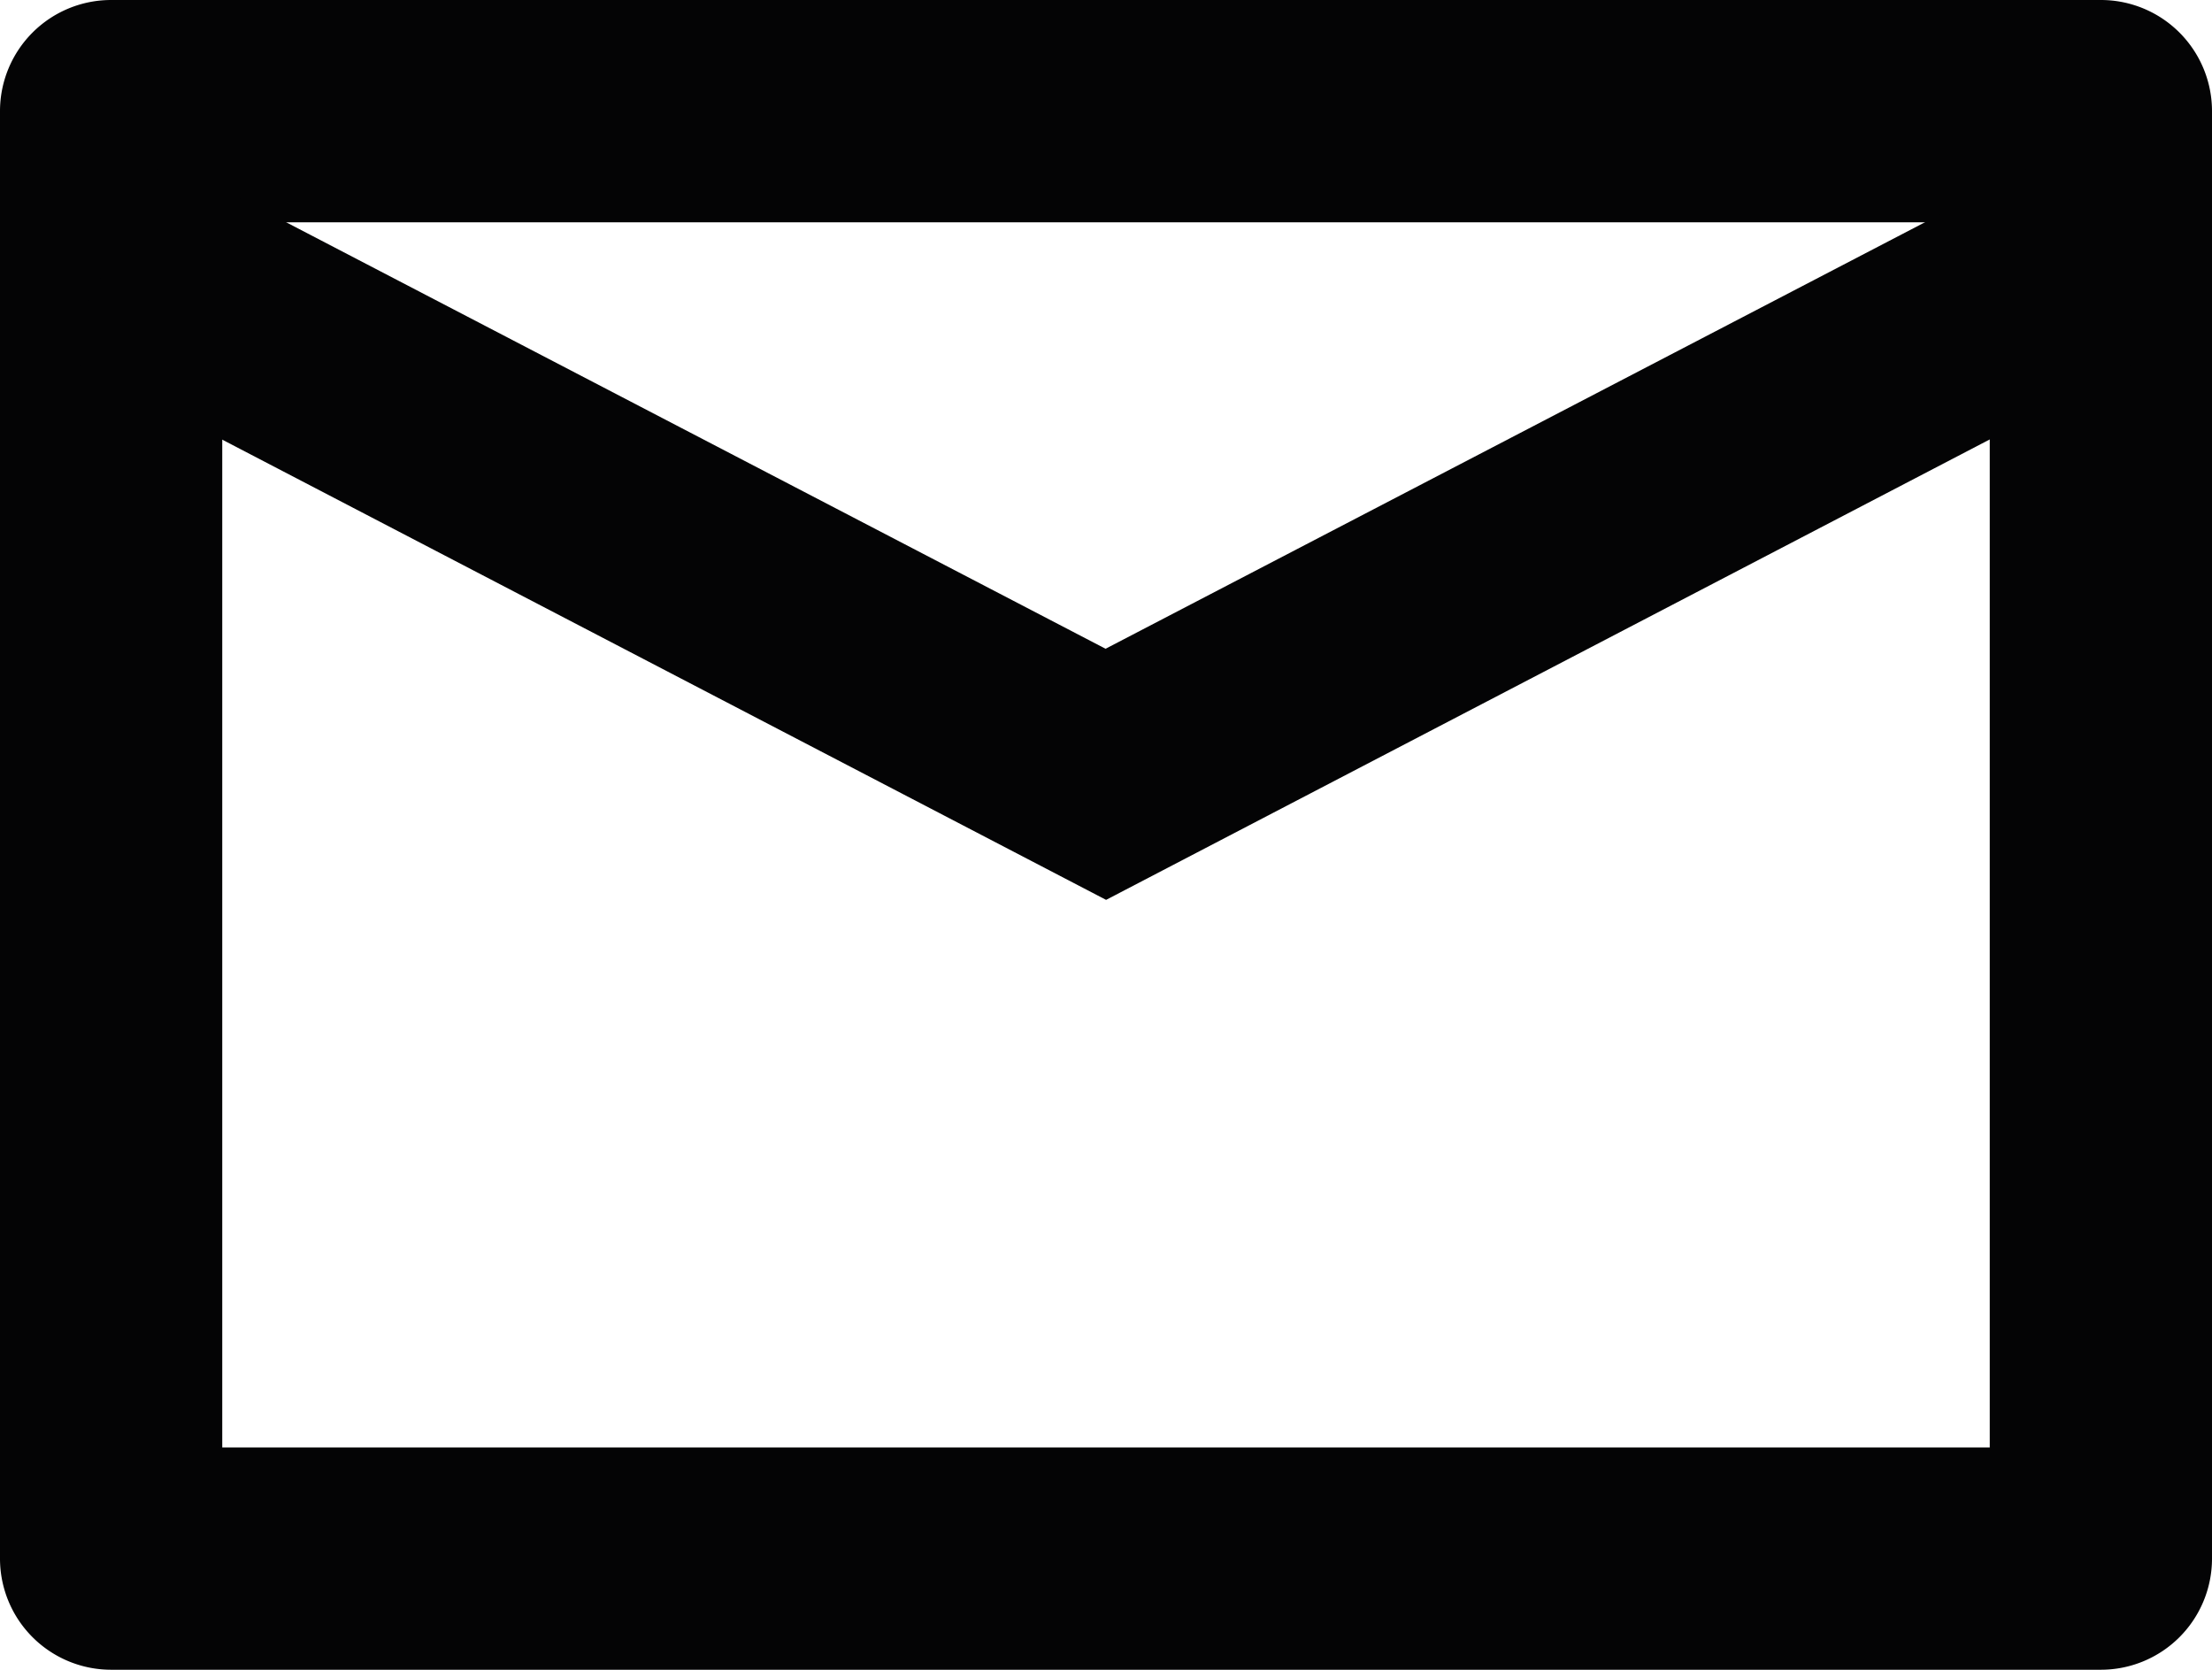
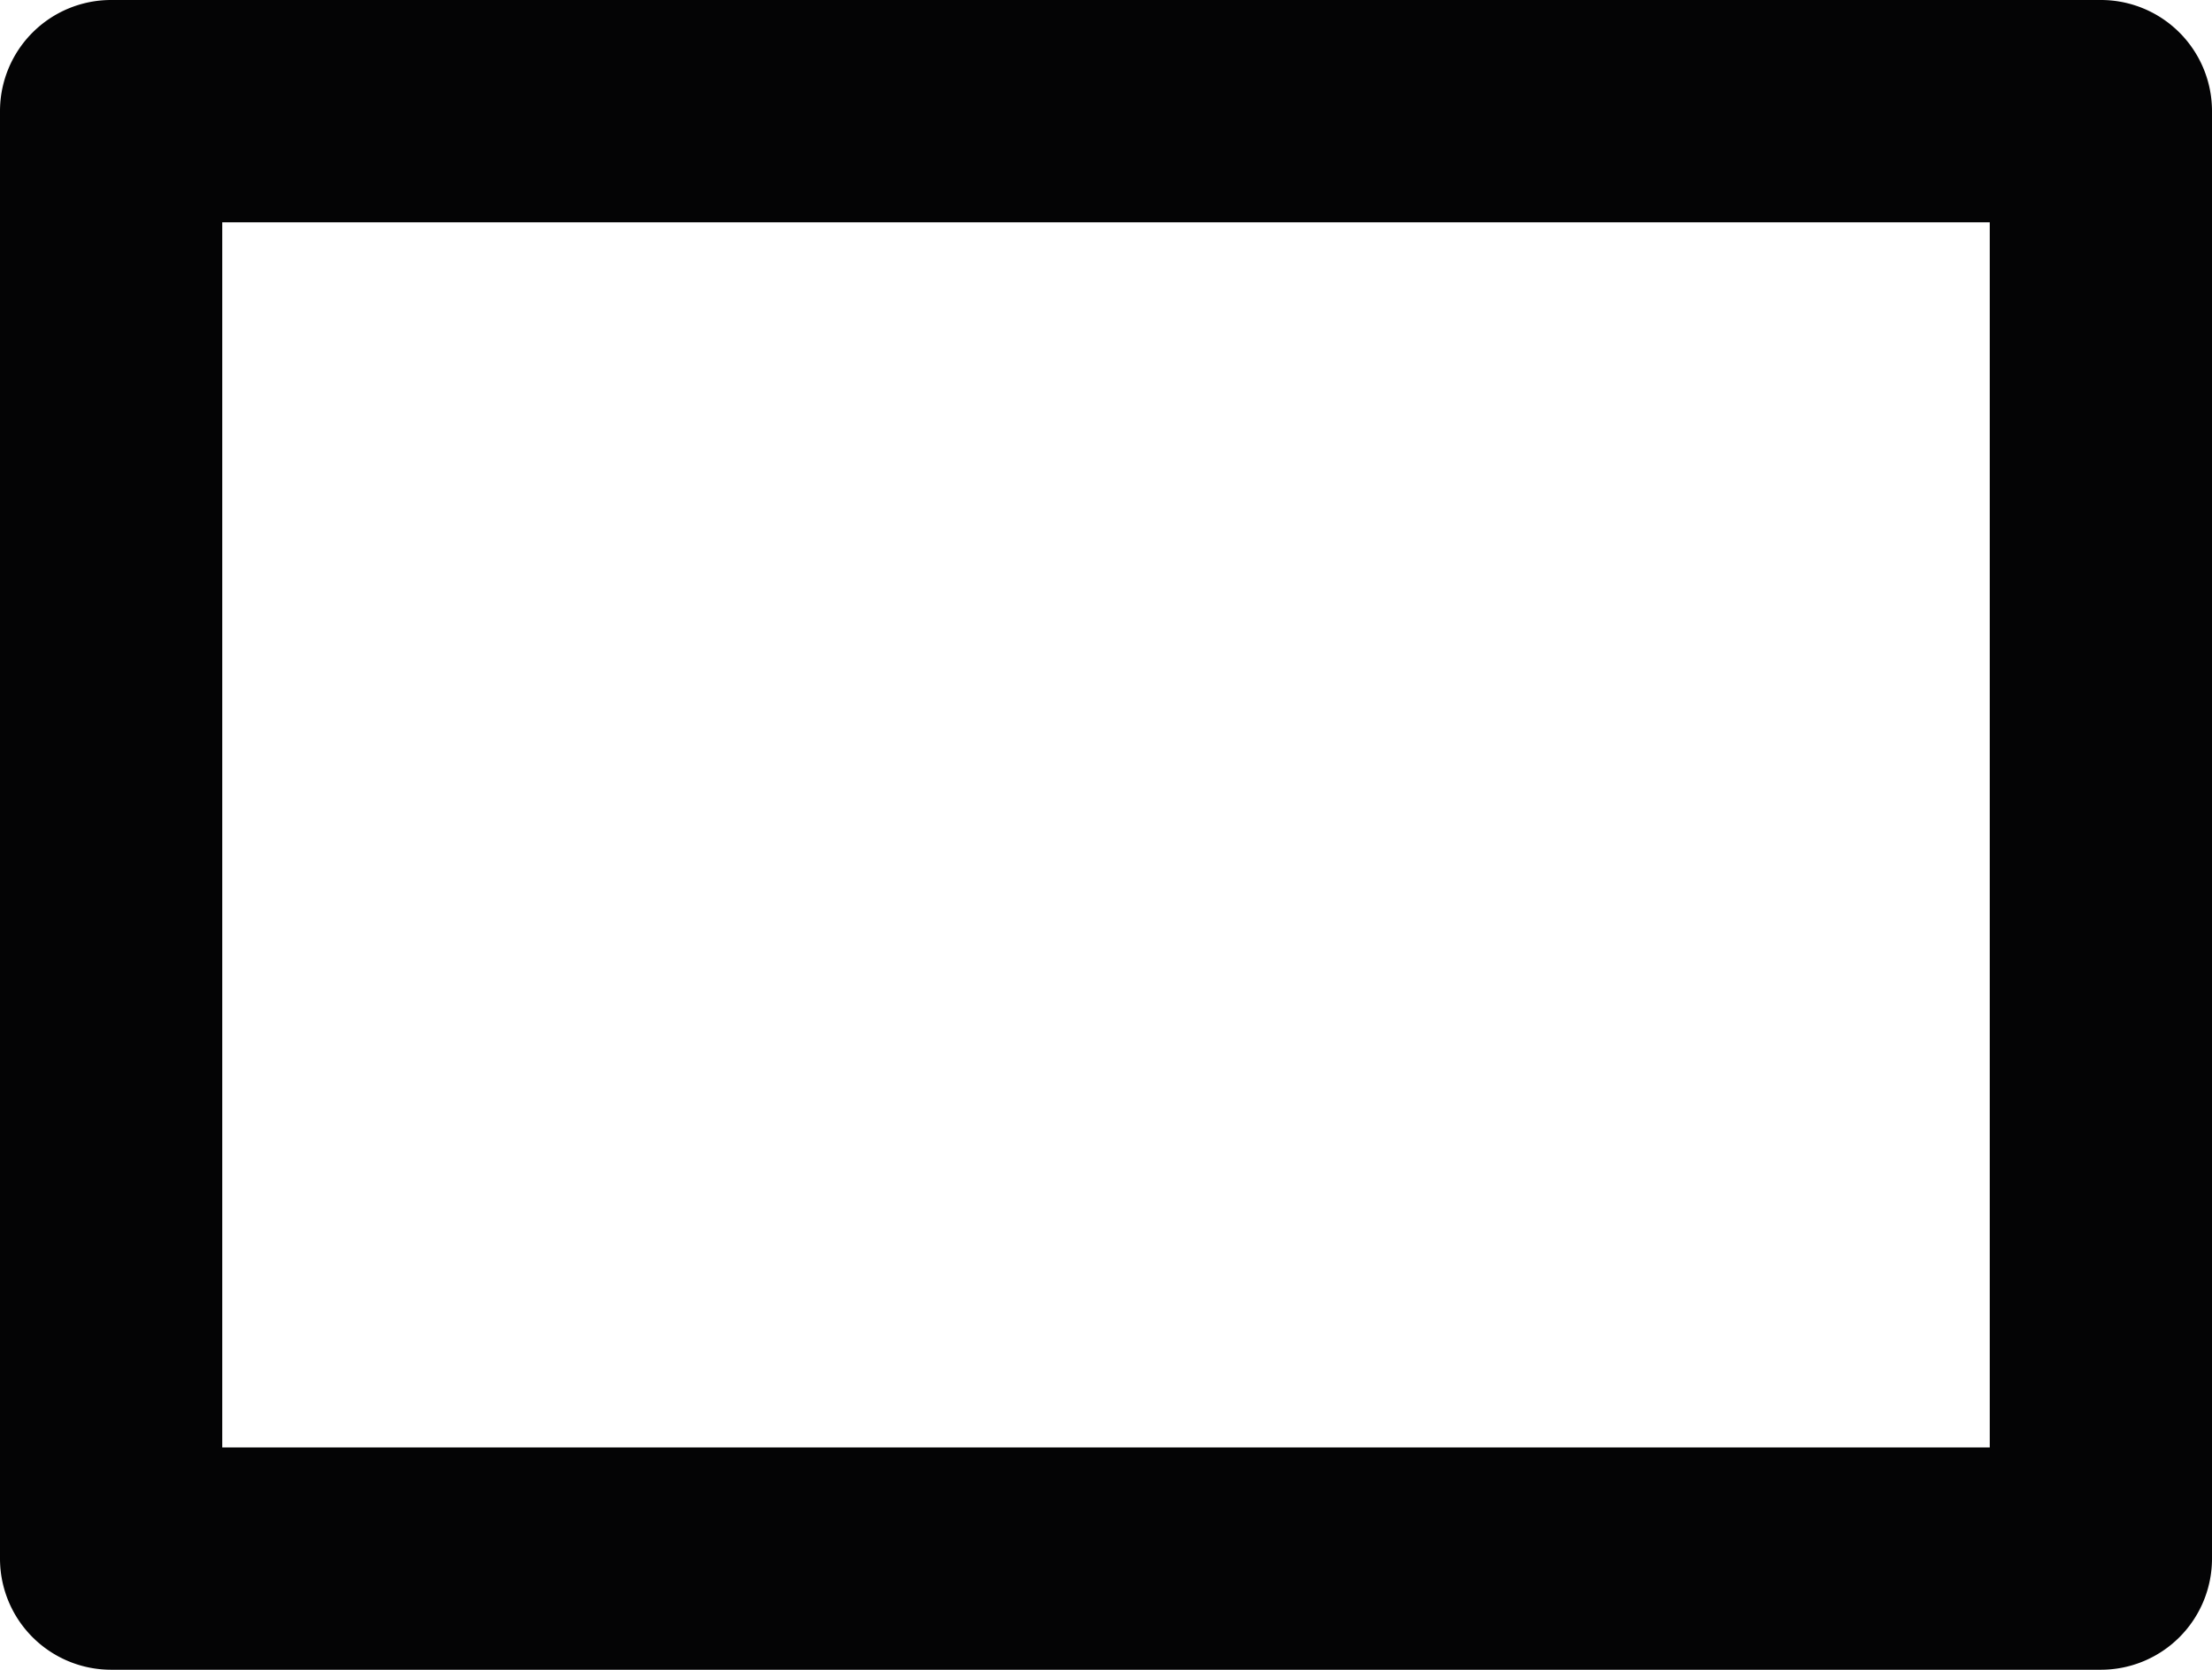
<svg xmlns="http://www.w3.org/2000/svg" width="12.441" height="9.389" viewBox="0 0 12.441 9.389">
  <g id="Icoon-mail" transform="translate(-307.033 -1075.28)">
    <path id="Rectangle_52" data-name="Rectangle 52" d="M0-.625H11.191A.625.625,0,0,1,11.816,0V8.139a.625.625,0,0,1-.625.625H0a.625.625,0,0,1-.625-.625V0A.625.625,0,0,1,0-.625ZM10.566.625H.625V7.514h9.941Z" transform="translate(307.658 1075.905)" fill="#040405" />
-     <path id="Path_47" data-name="Path 47" d="M10.624,14.861,4.744,11.8l.577-1.109,5.3,2.758,5.3-2.758L16.5,11.8Z" transform="translate(302.63 1065.479)" fill="#040405" />
  </g>
</svg>